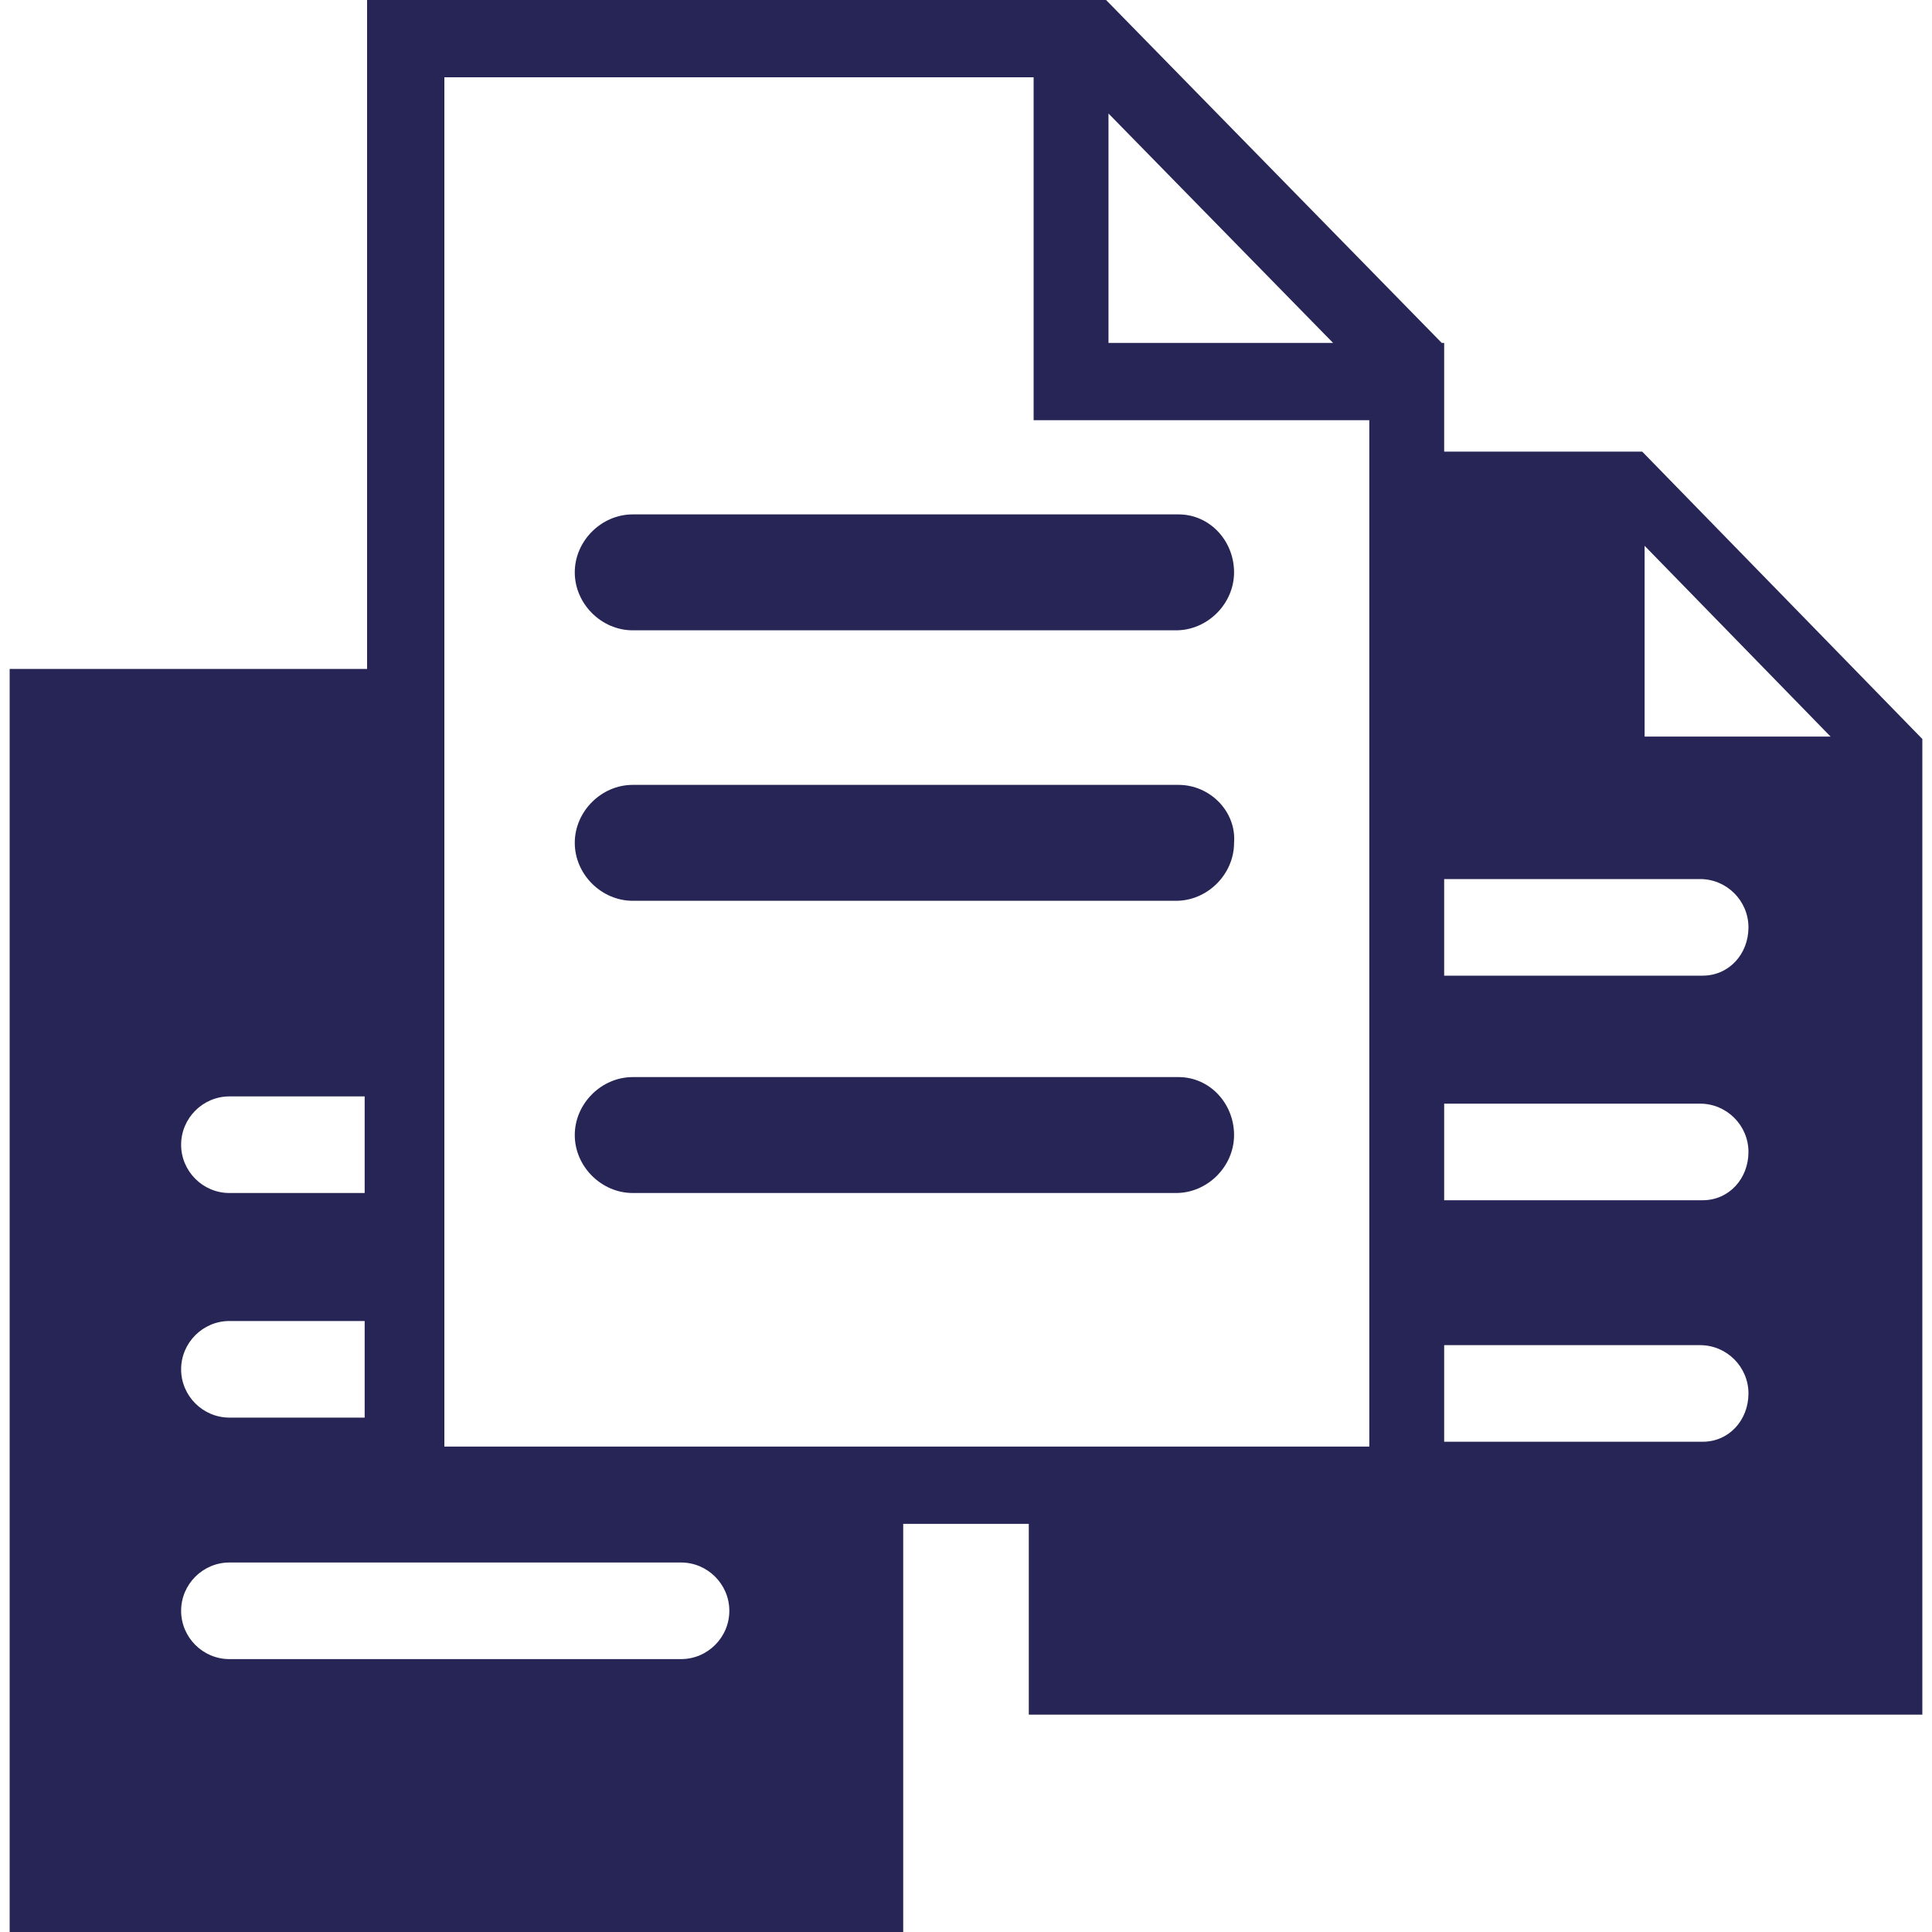
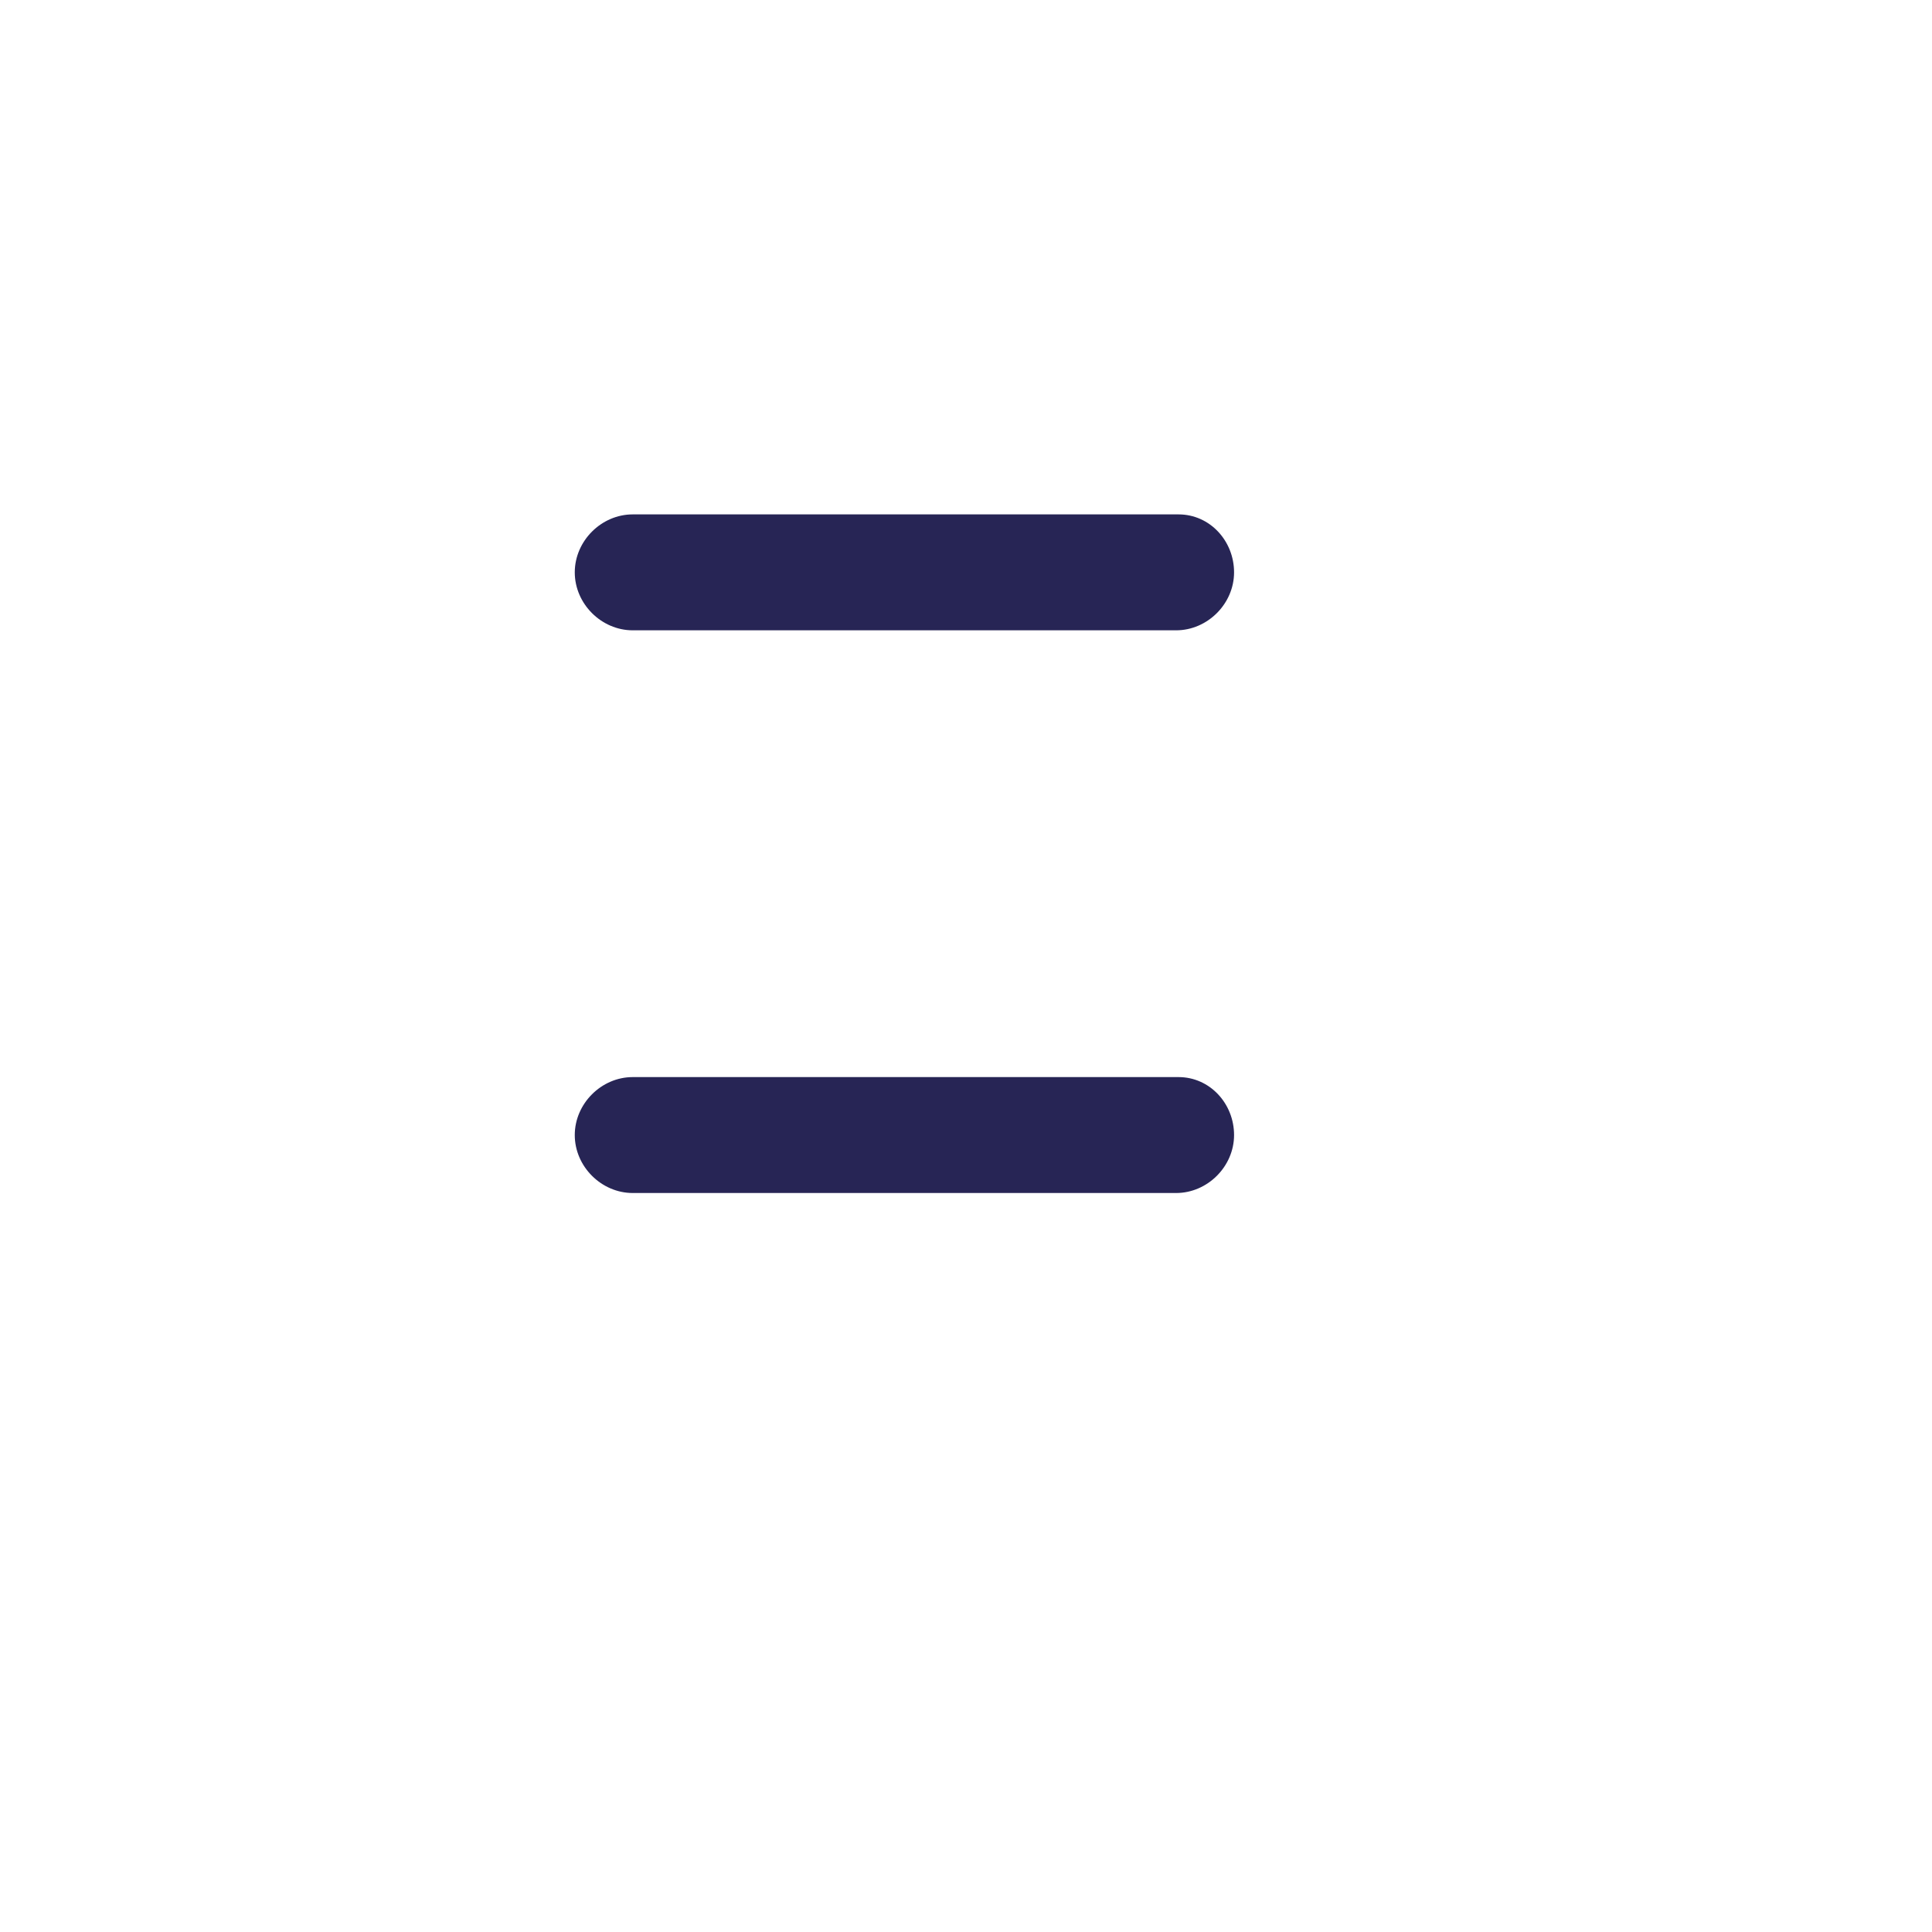
<svg xmlns="http://www.w3.org/2000/svg" version="1.1" id="Layer_1" x="0px" y="0px" width="80" height="80" viewBox="0 0 80 80" enable-background="new 0 0 80 80" xml:space="preserve">
  <polyline fill="#272555" points="72.6,35.5 72.6,35.4 72.6,35.4 " />
  <g>
    <path fill="#272555" d="M48.8,21.3H26.2c-1.3,0-2.4,1.1-2.4,2.4s1.1,2.4,2.4,2.4h22.5c1.3,0,2.4-1.1,2.4-2.4S50.1,21.3,48.8,21.3z" />
-     <path fill="#272555" d="M48.8,32.5H26.2c-1.3,0-2.4,1.1-2.4,2.4c0,1.3,1.1,2.4,2.4,2.4h22.5c1.3,0,2.4-1.1,2.4-2.4   C51.2,33.6,50.1,32.5,48.8,32.5z" />
-     <path fill="#272555" d="M48.8,44.6H26.2c-1.3,0-2.4,1.1-2.4,2.4s1.1,2.4,2.4,2.4h22.5c1.3,0,2.4-1.1,2.4-2.4S50.1,44.6,48.8,44.6z" />
-     <path fill="#272555" d="M79.6,30.6L79.6,30.6L79.6,30.6L68,18.7h-8.2v-4.4l0,0v-0.1h-0.1L45.8,0H15.2v27.7H0.4V80h37V63.1h5.2V71   h37L79.6,30.6L79.6,30.6z M45.9,4.7l9.3,9.5h-9.3V4.7z M9.5,45.4h5.6v4H9.5c-1.1,0-2-0.9-2-2C7.5,46.3,8.4,45.4,9.5,45.4z    M9.5,54.7h5.6v4H9.5c-1.1,0-2-0.9-2-2C7.5,55.6,8.4,54.7,9.5,54.7z M28.2,68.7H9.5c-1.1,0-2-0.9-2-2s0.9-2,2-2h18.7   c1.1,0,2,0.9,2,2S29.3,68.7,28.2,68.7z M18.4,59.9V3.2h24.4v14.2h13.9v42.5H18.4z M70.5,59.7H59.8v-4h10.6c1.1,0,2,0.9,2,2   S71.6,59.7,70.5,59.7z M70.5,49.7H59.8v-4h10.6c1.1,0,2,0.9,2,2S71.6,49.7,70.5,49.7z M70.5,40.4H59.8v-4h10.6c1.1,0,2,0.9,2,2   S71.6,40.4,70.5,40.4z M68.1,30.5v-7.9l7.7,7.9H68.1z" />
+     <path fill="#272555" d="M48.8,44.6H26.2c-1.3,0-2.4,1.1-2.4,2.4s1.1,2.4,2.4,2.4h22.5c1.3,0,2.4-1.1,2.4-2.4S50.1,44.6,48.8,44.6" />
  </g>
</svg>